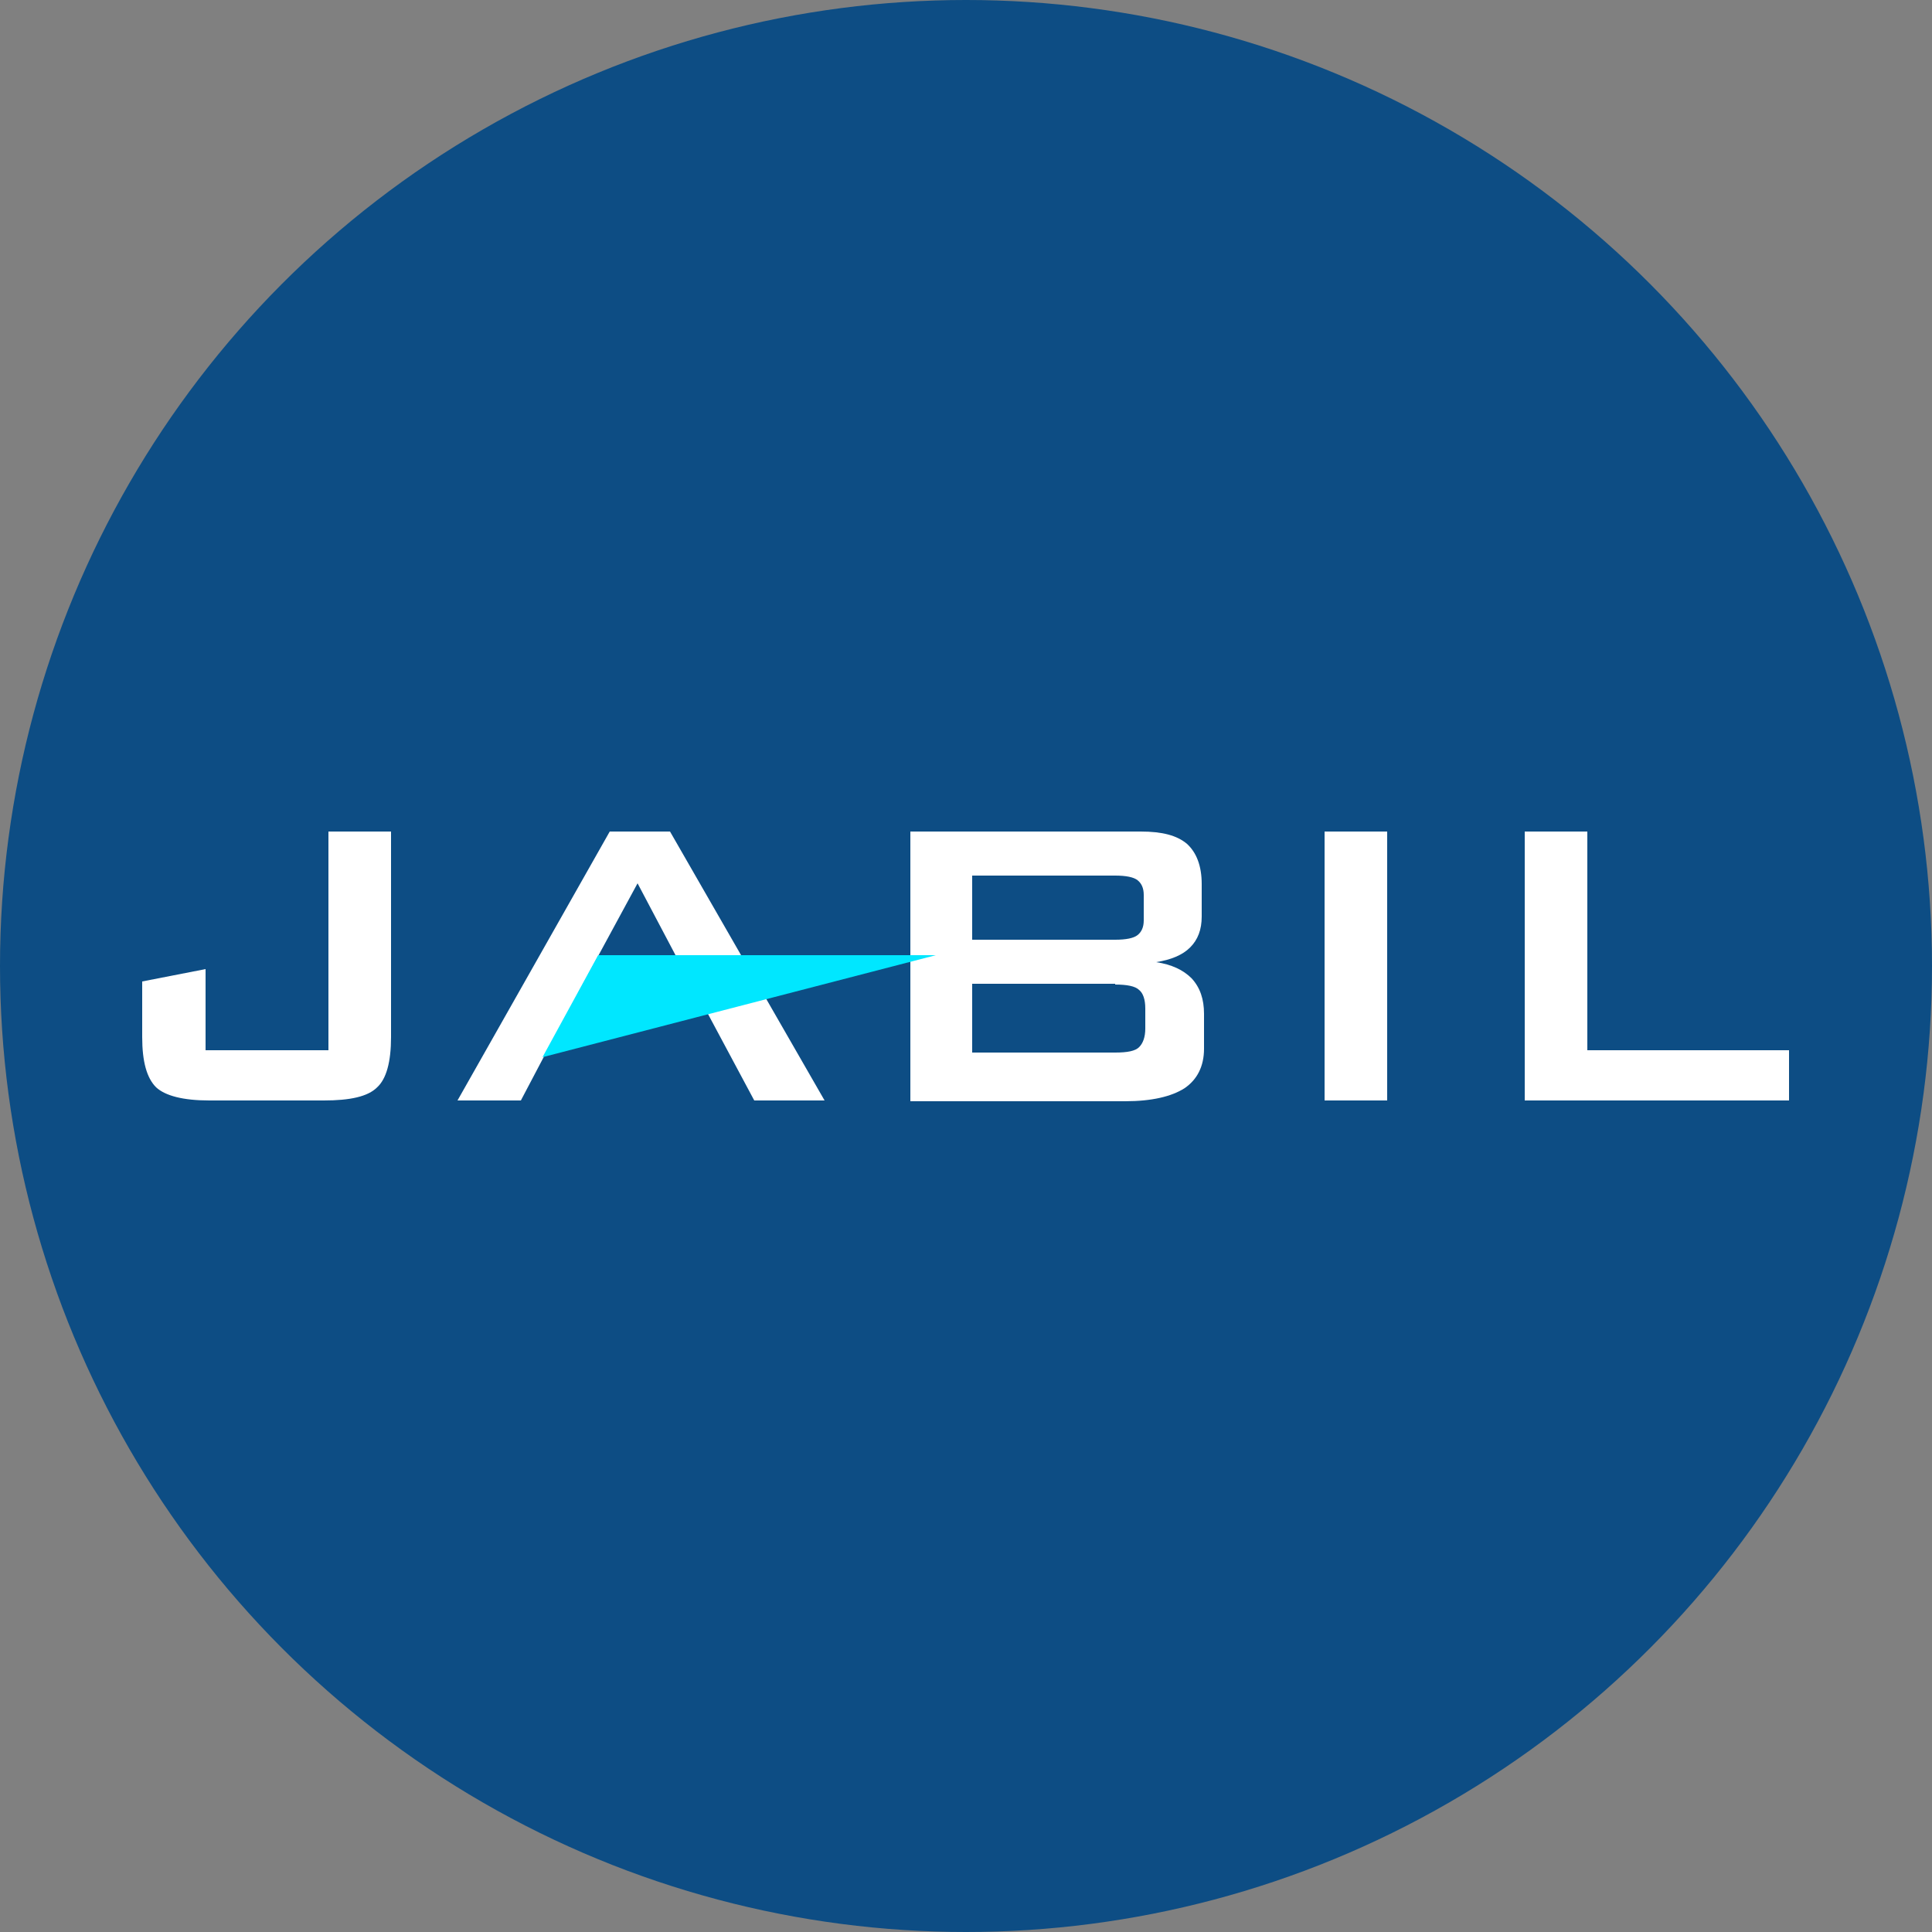
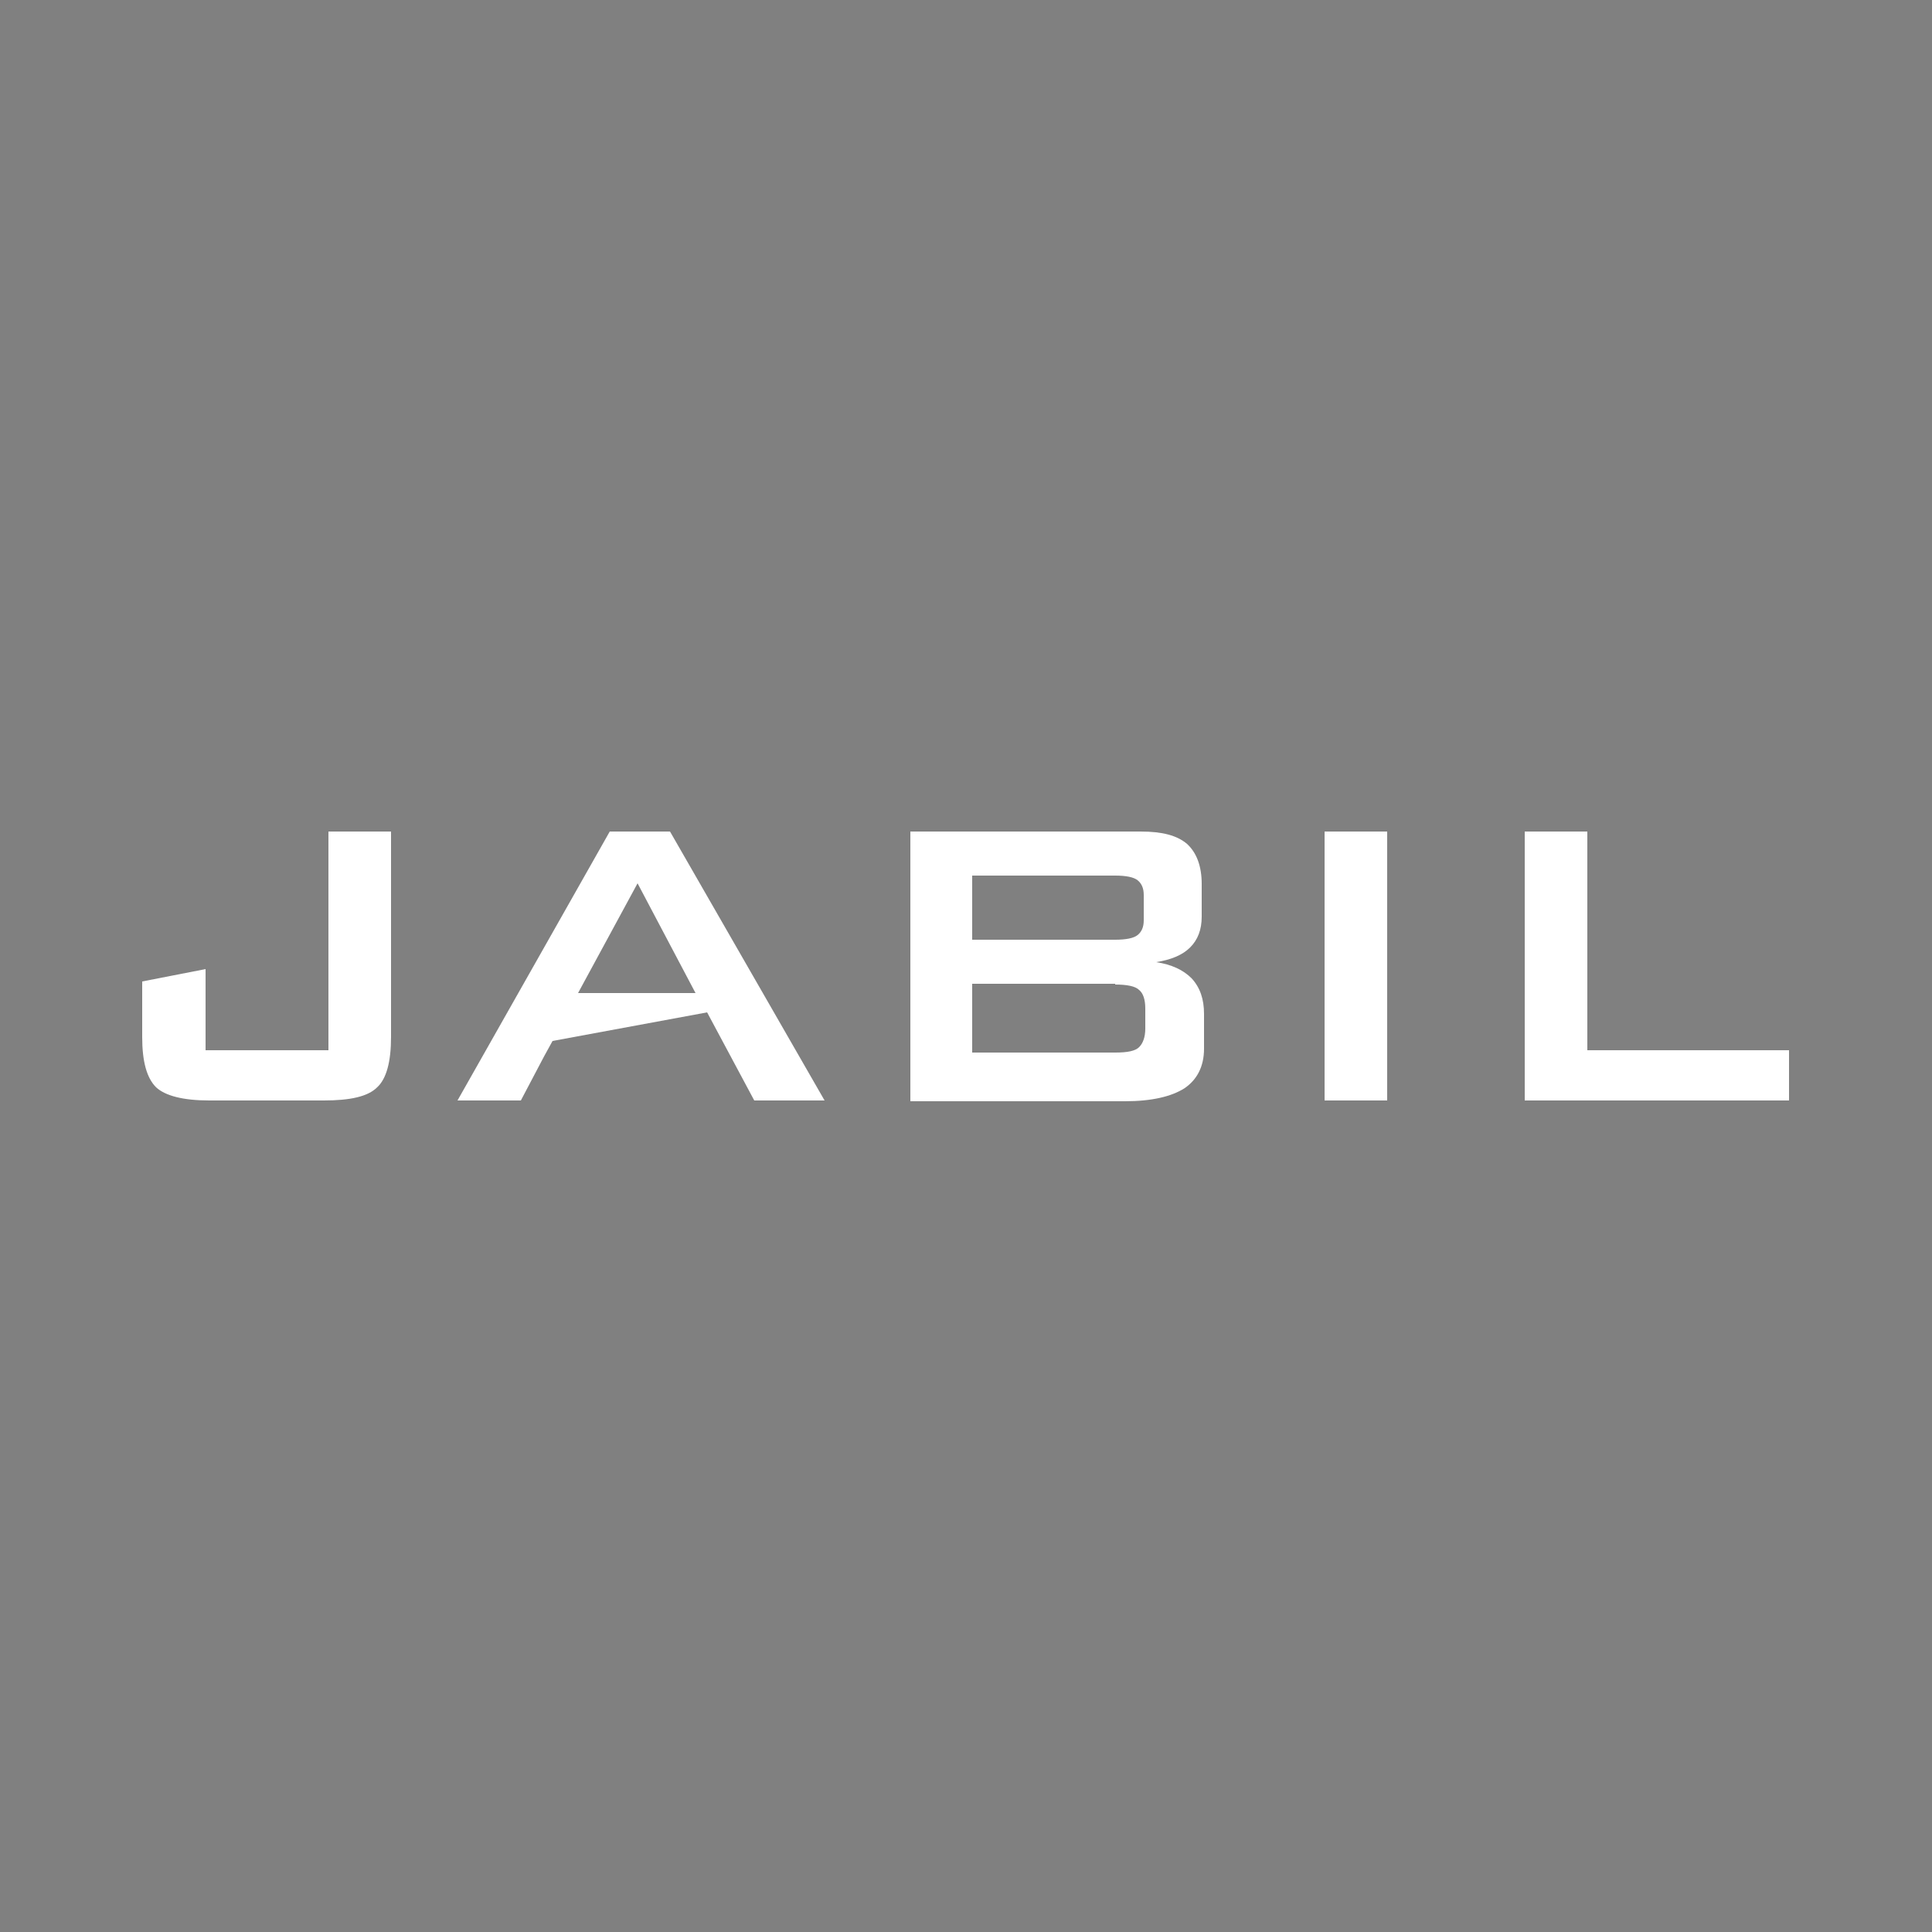
<svg xmlns="http://www.w3.org/2000/svg" version="1.1" viewBox="0 0 250 250">
  <rect x="0" y="0" width="250" height="250" fill="#808080" stroke="none" />
  <defs>
    <style>
      .cls-1 {
        fill: #fff;
      }

      .cls-2 {
        fill: #00e7ff;
      }

      .cls-3 {
        fill: #0d4d84;
      }
    </style>
  </defs>
  <g>
    <g id="Layer_1">
      <g id="svg4435">
-         <circle class="cls-3" cx="125" cy="125" r="125" />
        <g id="g4359">
          <g id="g4361">
            <g id="g4367">
              <g id="g4373">
                <g id="g4379">
                  <g id="g4381">
                    <path id="path4383" class="cls-1" d="M27.1,142.4c-3.4,0-5.7-.6-6.9-1.7-1.2-1.2-1.8-3.3-1.8-6.5v-7.2l8.2-1.6v10.5h15.9v-28.3h8.1v26.6c0,3.2-.6,5.4-1.8,6.5-1.2,1.2-3.5,1.7-6.9,1.7h-14.9" />
                  </g>
                  <g id="g4385">
                    <path id="path4387" class="cls-1" d="M59.2,142.4l19.7-34.8h7.8l20,34.8h-9.1l-6.1-11.4-20,3.7-1.1,2-3,5.7h-8.2ZM74.7,128.5h15.3l-7.5-14.2-7.7,14.2" />
                  </g>
                  <g id="g4389">
                    <path id="path4391" class="cls-1" d="M117.8,142.4v-34.8h29.8c2.8,0,4.7.5,6,1.6,1.2,1.1,1.9,2.8,1.9,5.2v4.2c0,1.7-.5,3-1.5,4s-2.5,1.6-4.4,1.9c2,.3,3.5,1,4.6,2.1,1.1,1.2,1.6,2.7,1.6,4.6v4.5c0,2.3-.9,4-2.5,5.1-1.7,1.1-4.3,1.7-7.7,1.7h-27.8ZM144.3,113.3h-18.5v8.3h18.5c1.4,0,2.4-.2,2.9-.6s.8-1,.8-1.9v-3.3c0-.9-.3-1.5-.8-1.9s-1.5-.6-2.9-.6M144.3,127.3h-18.5v8.9h18.5c1.6,0,2.6-.2,3.1-.7s.8-1.3.8-2.4v-2.6c0-1.2-.3-2-.8-2.4-.5-.5-1.6-.7-3.1-.7" />
                  </g>
                  <path id="path4393" class="cls-1" d="M179.5,142.4h-8.1v-34.8h8.1v34.8Z" />
                  <g id="g4395">
                    <path id="path4397" class="cls-1" d="M197.3,142.4v-34.8h8.1v28.3h26.1v6.5h-34.3" />
                  </g>
                  <g id="g4399">
-                     <path id="path4401" class="cls-2" d="M77.4,123.6l-7.2,13.2,50.9-13.2h-43.7" />
-                   </g>
+                     </g>
                </g>
              </g>
            </g>
          </g>
        </g>
      </g>
    </g>
  </g>
</svg>